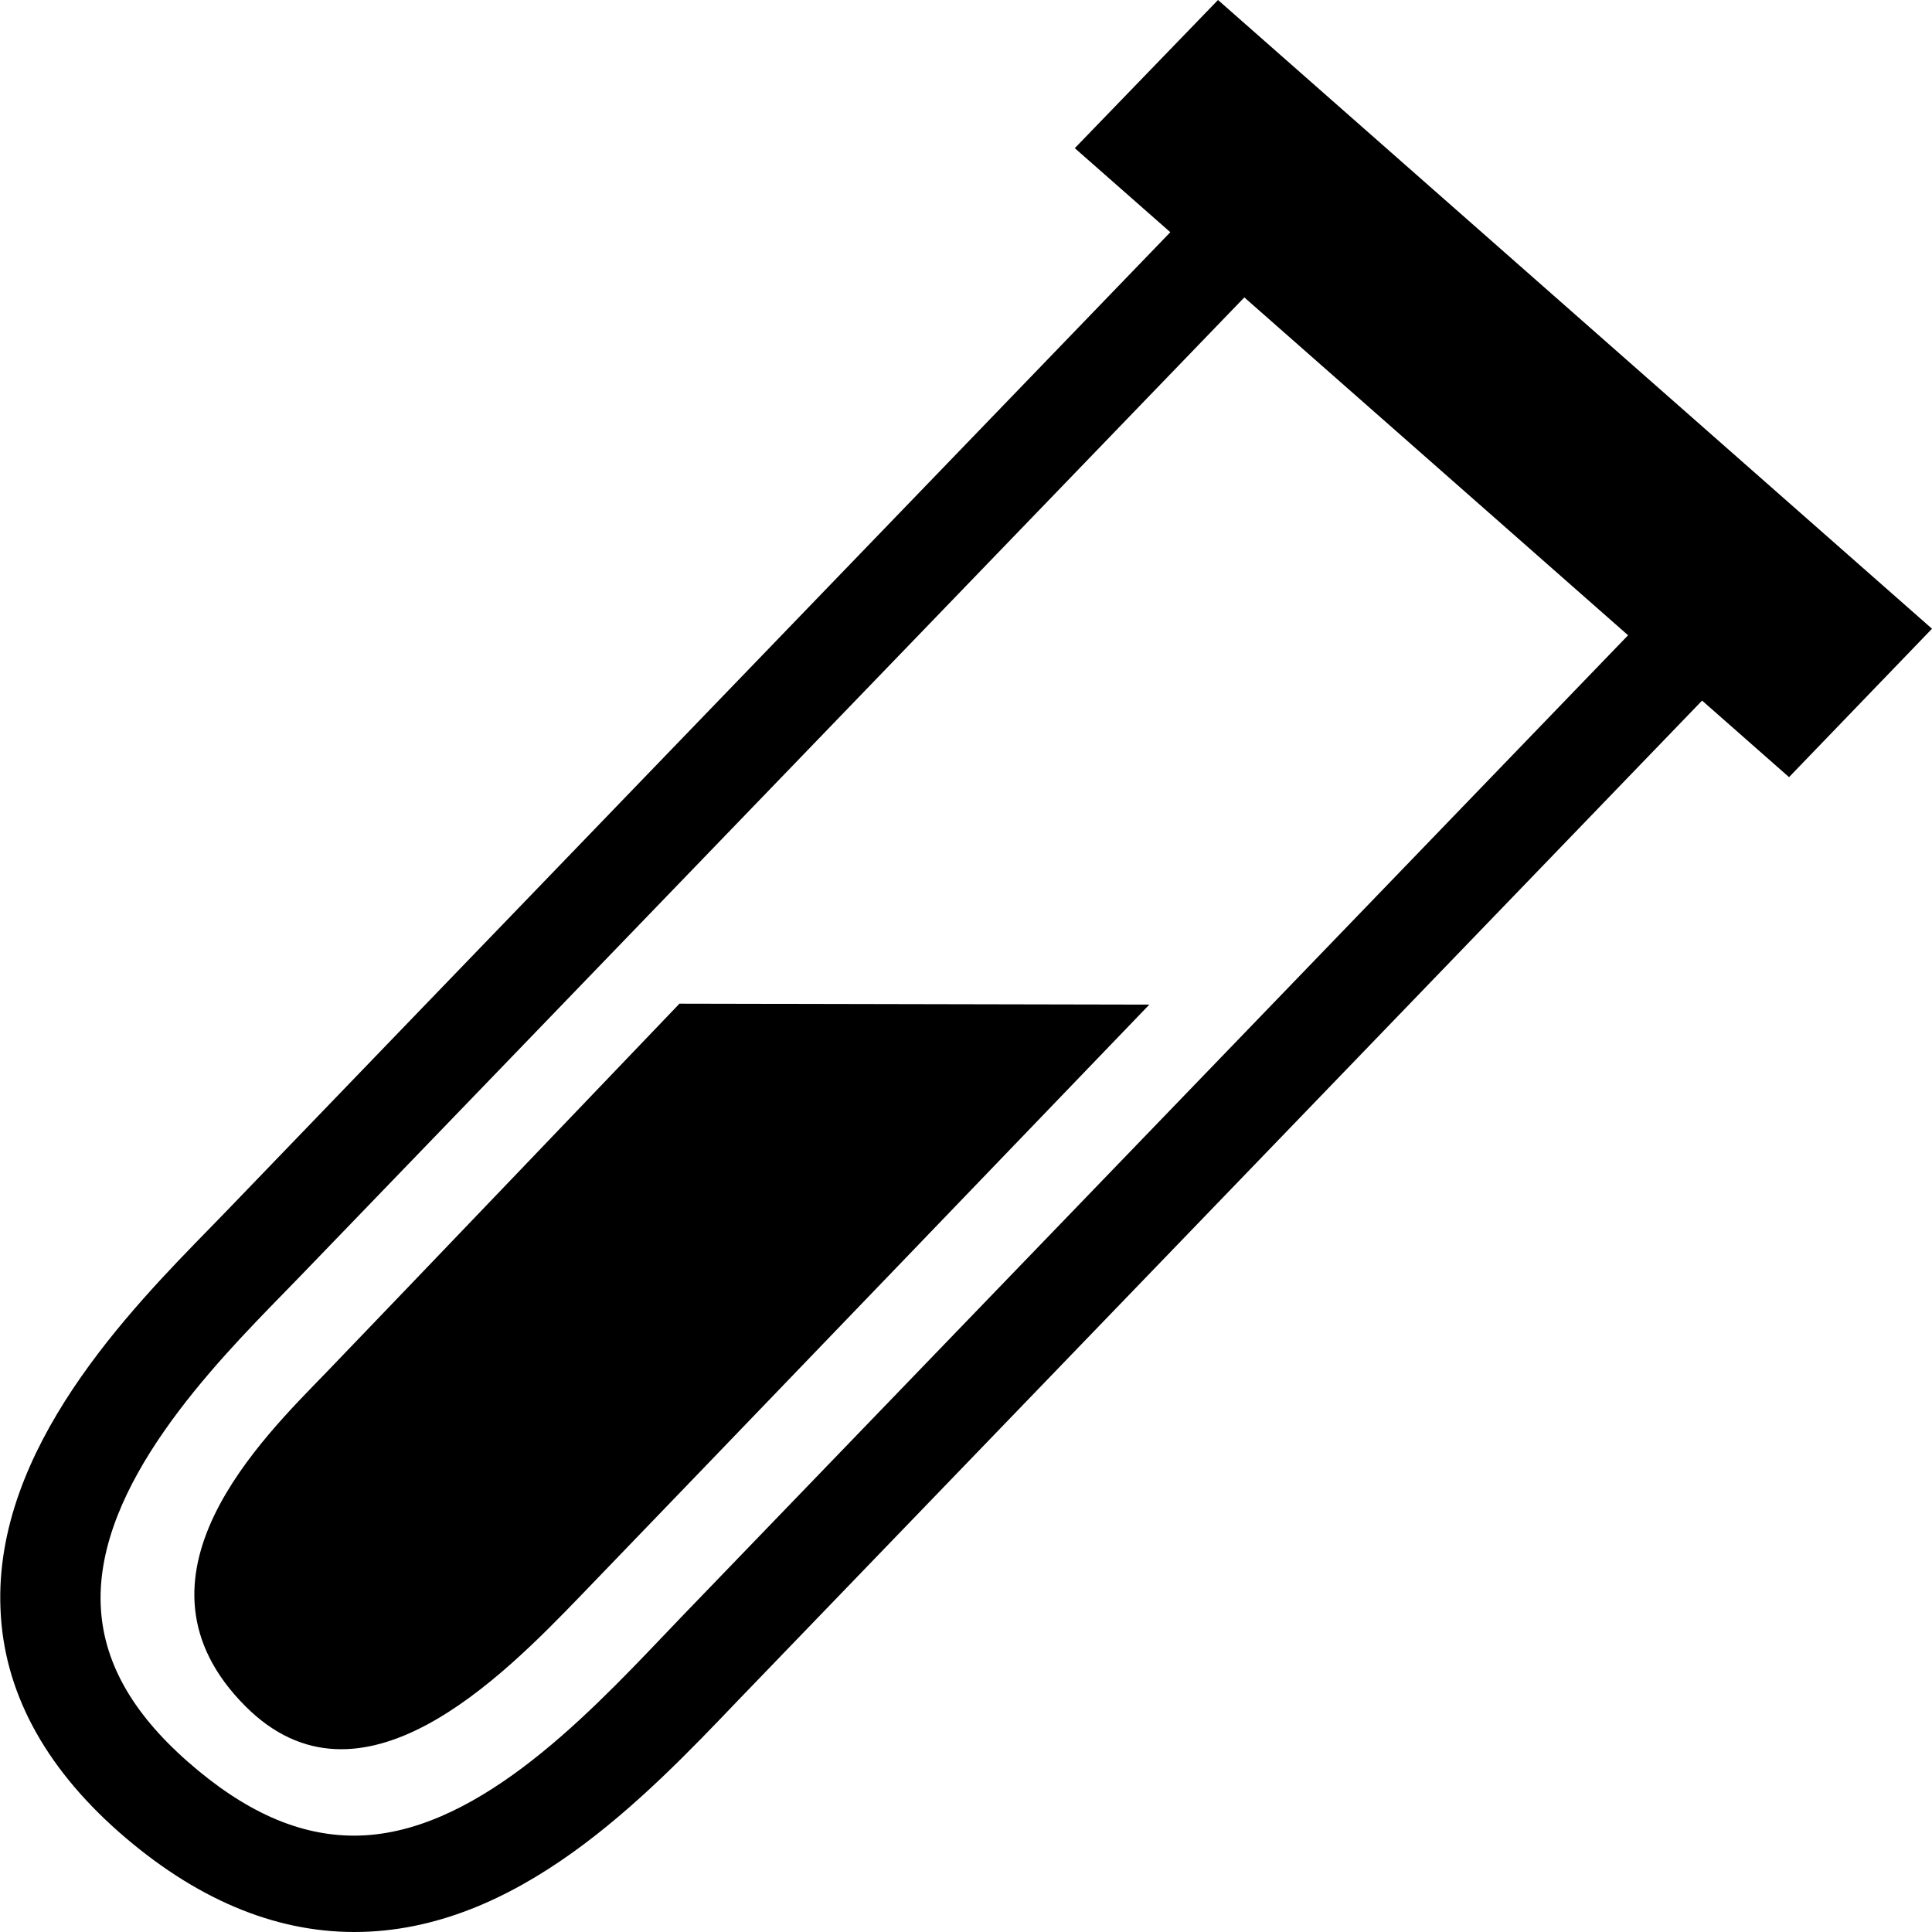
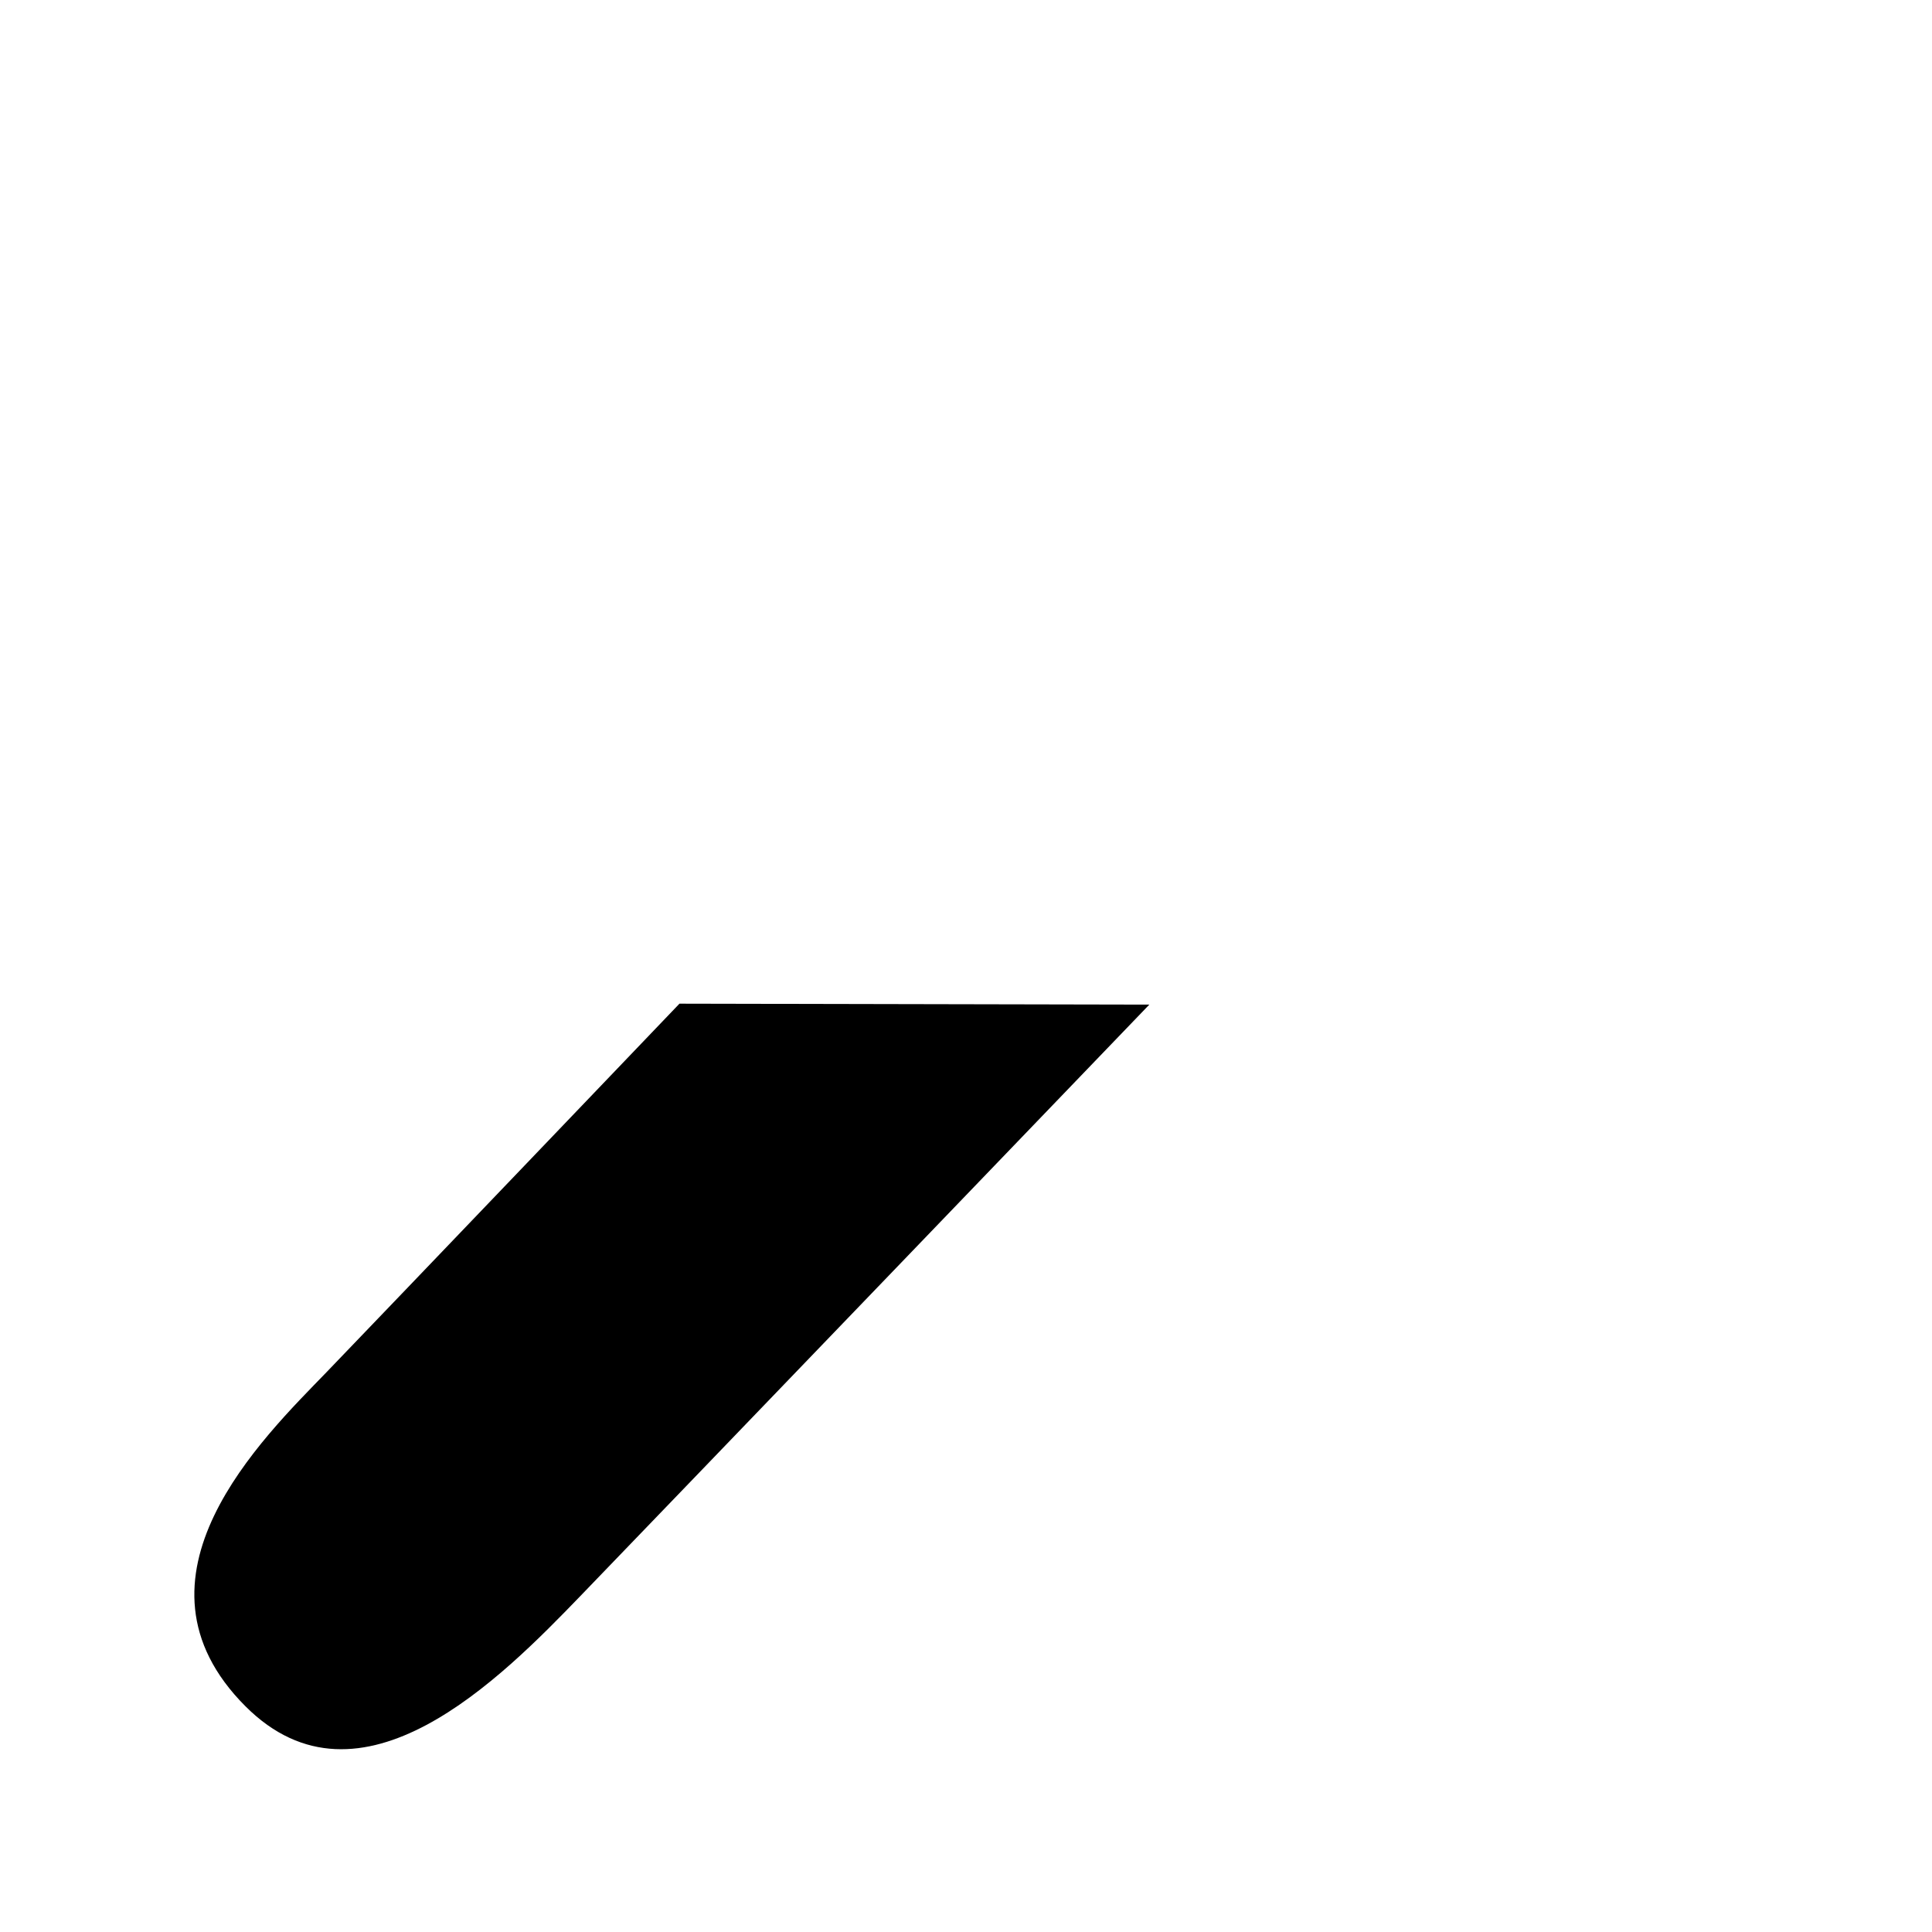
<svg xmlns="http://www.w3.org/2000/svg" viewBox="0 0 16 16">
  <path d="M5.627 8.312s-2.401 2.51-2.924 3.053c-.523.541-1.733 1.702-.67 2.766.952.952 2.119-.236 2.772-.912.654-.677 4.713-4.899 4.713-4.899l-3.891-.008z" />
-   <path d="M5.67 13.363l-.175.183c-.667.7-1.583 1.656-2.562 1.656-.459 0-.91-.2-1.382-.616-.463-.408-.699-.832-.717-1.295-.039-.99.935-1.987 1.518-2.584l.14-.144 7.813-8.1 3.178 2.798-7.813 8.102zM16 5.207L10.087 0 8.901 1.227l.791.696C8.25 3.418 2.614 9.261 1.88 10.025l-.136.14c-.67.686-1.795 1.833-1.74 3.157.025.675.356 1.3.983 1.852.623.547 1.278.826 1.947.826 1.347 0 2.405-1.109 3.178-1.918l7.984-8.28.72.634L16 5.207z" />
</svg>